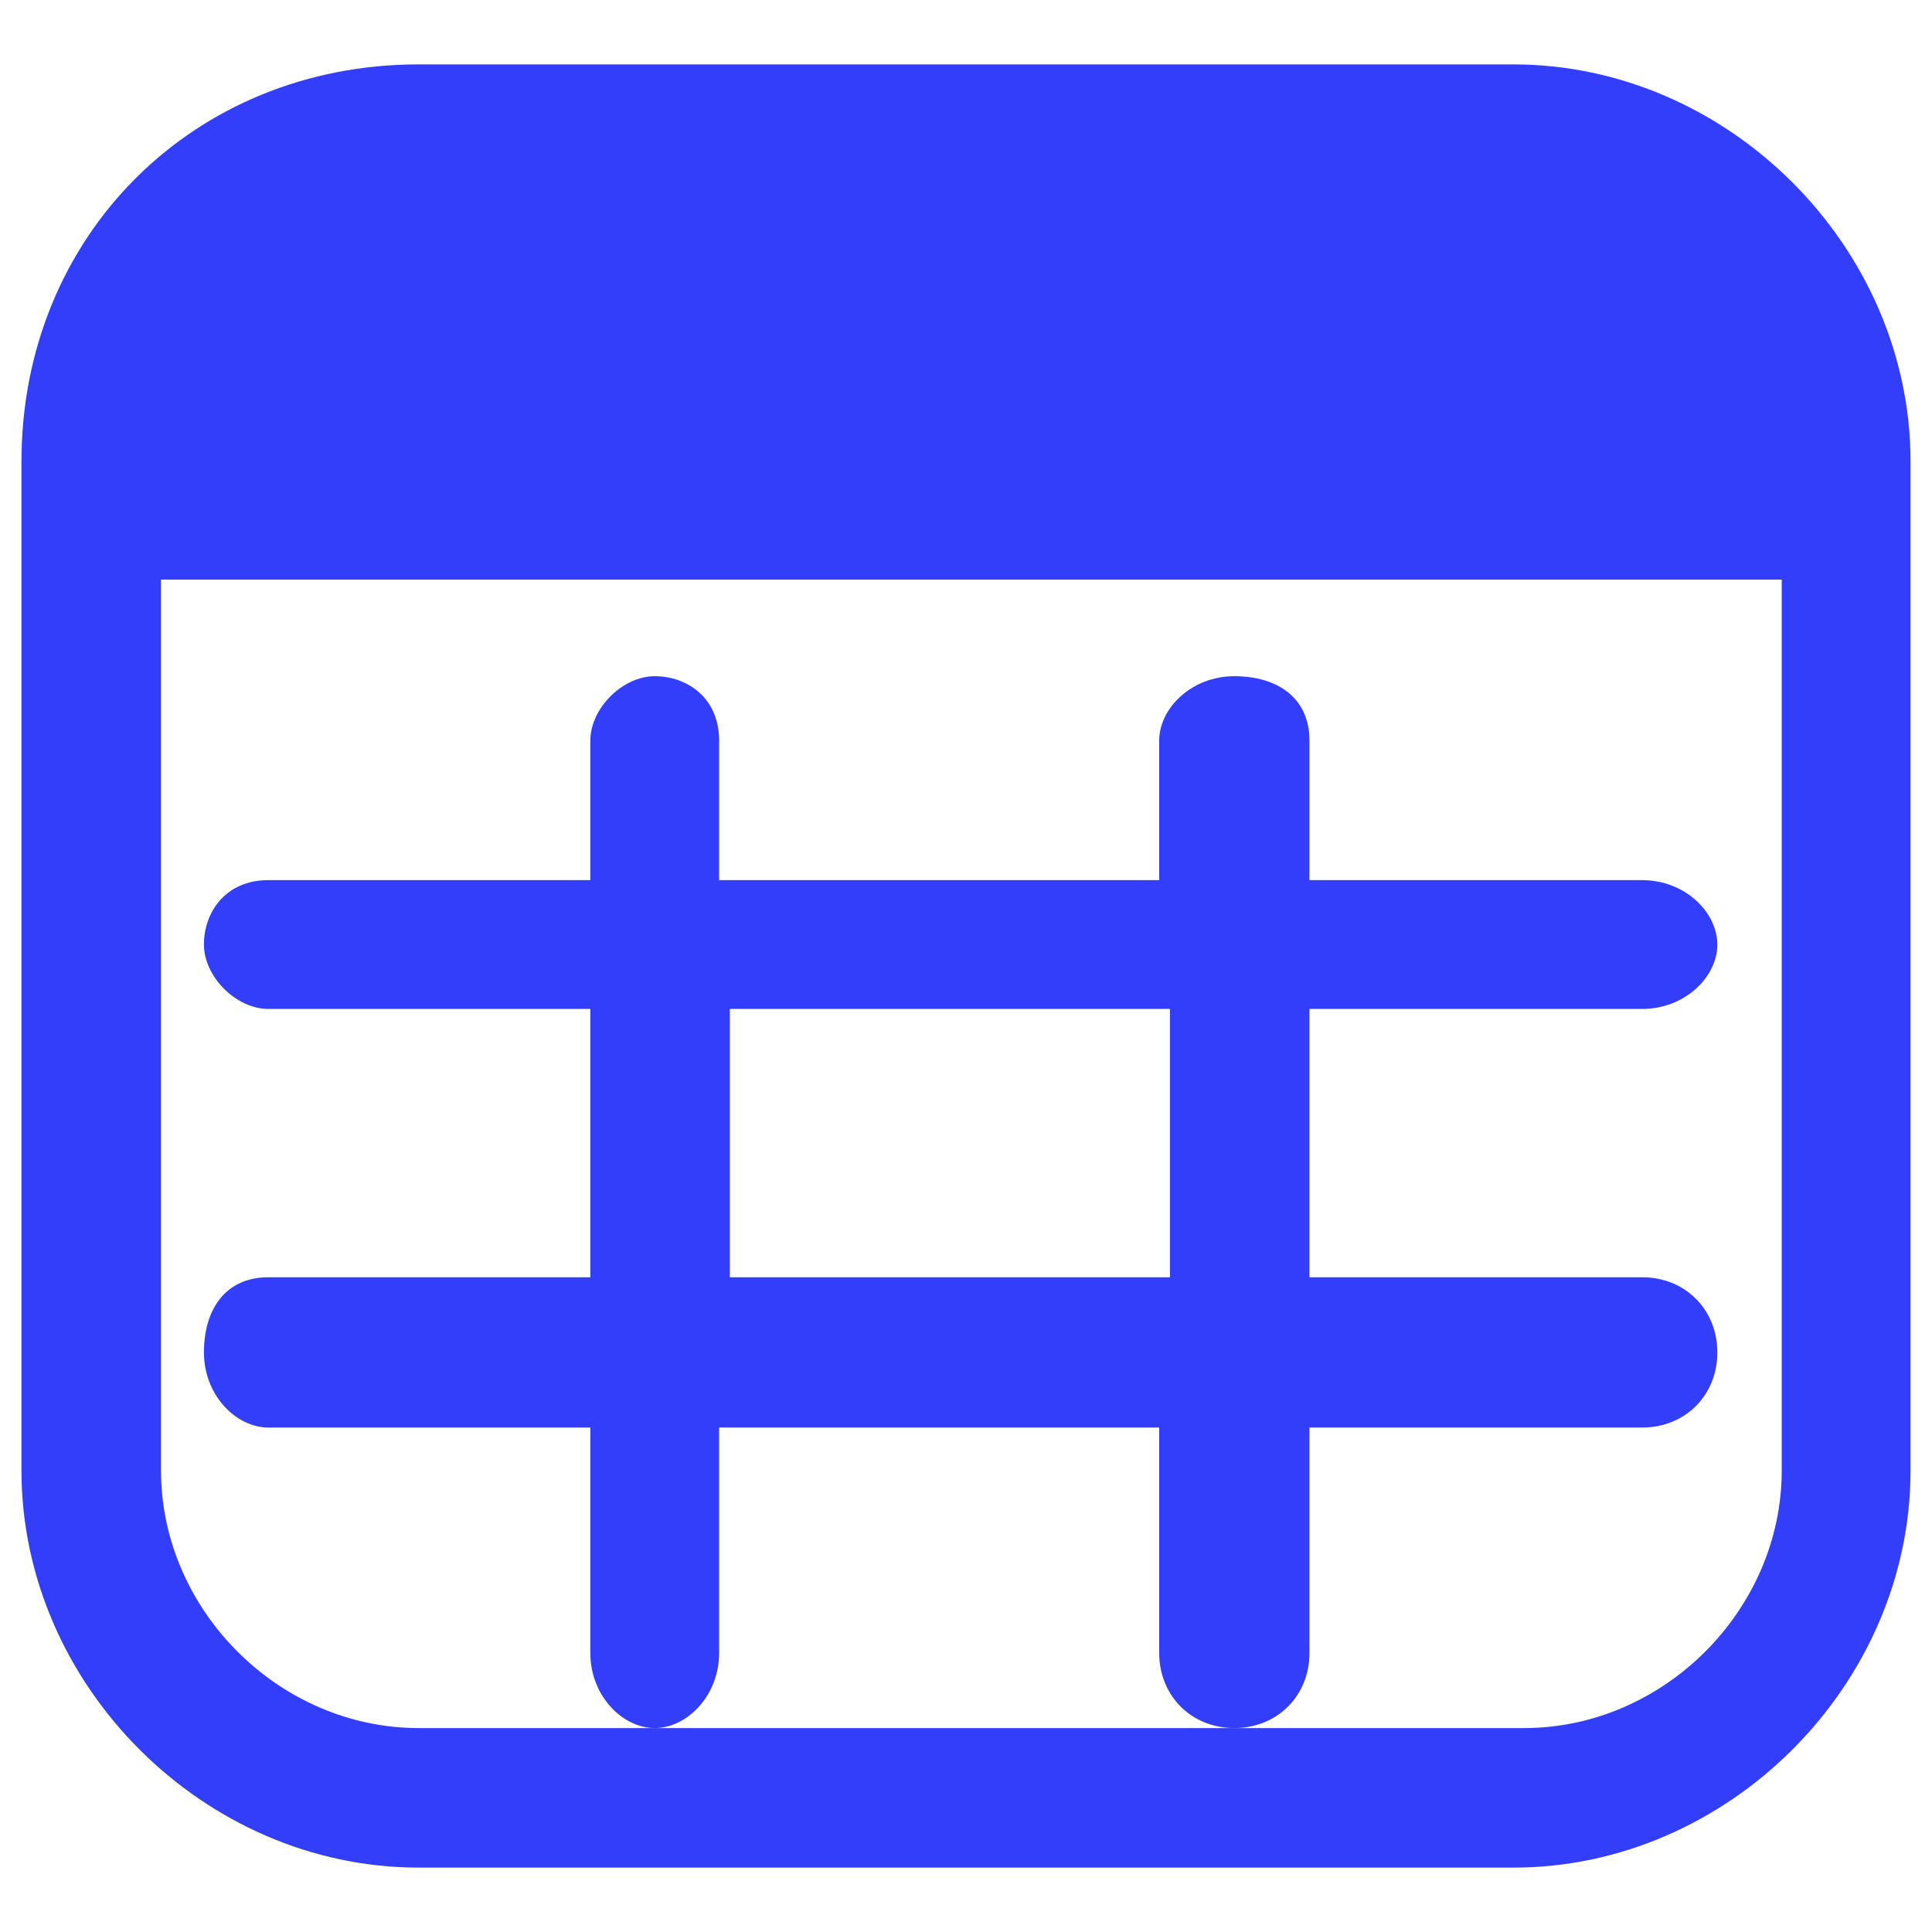
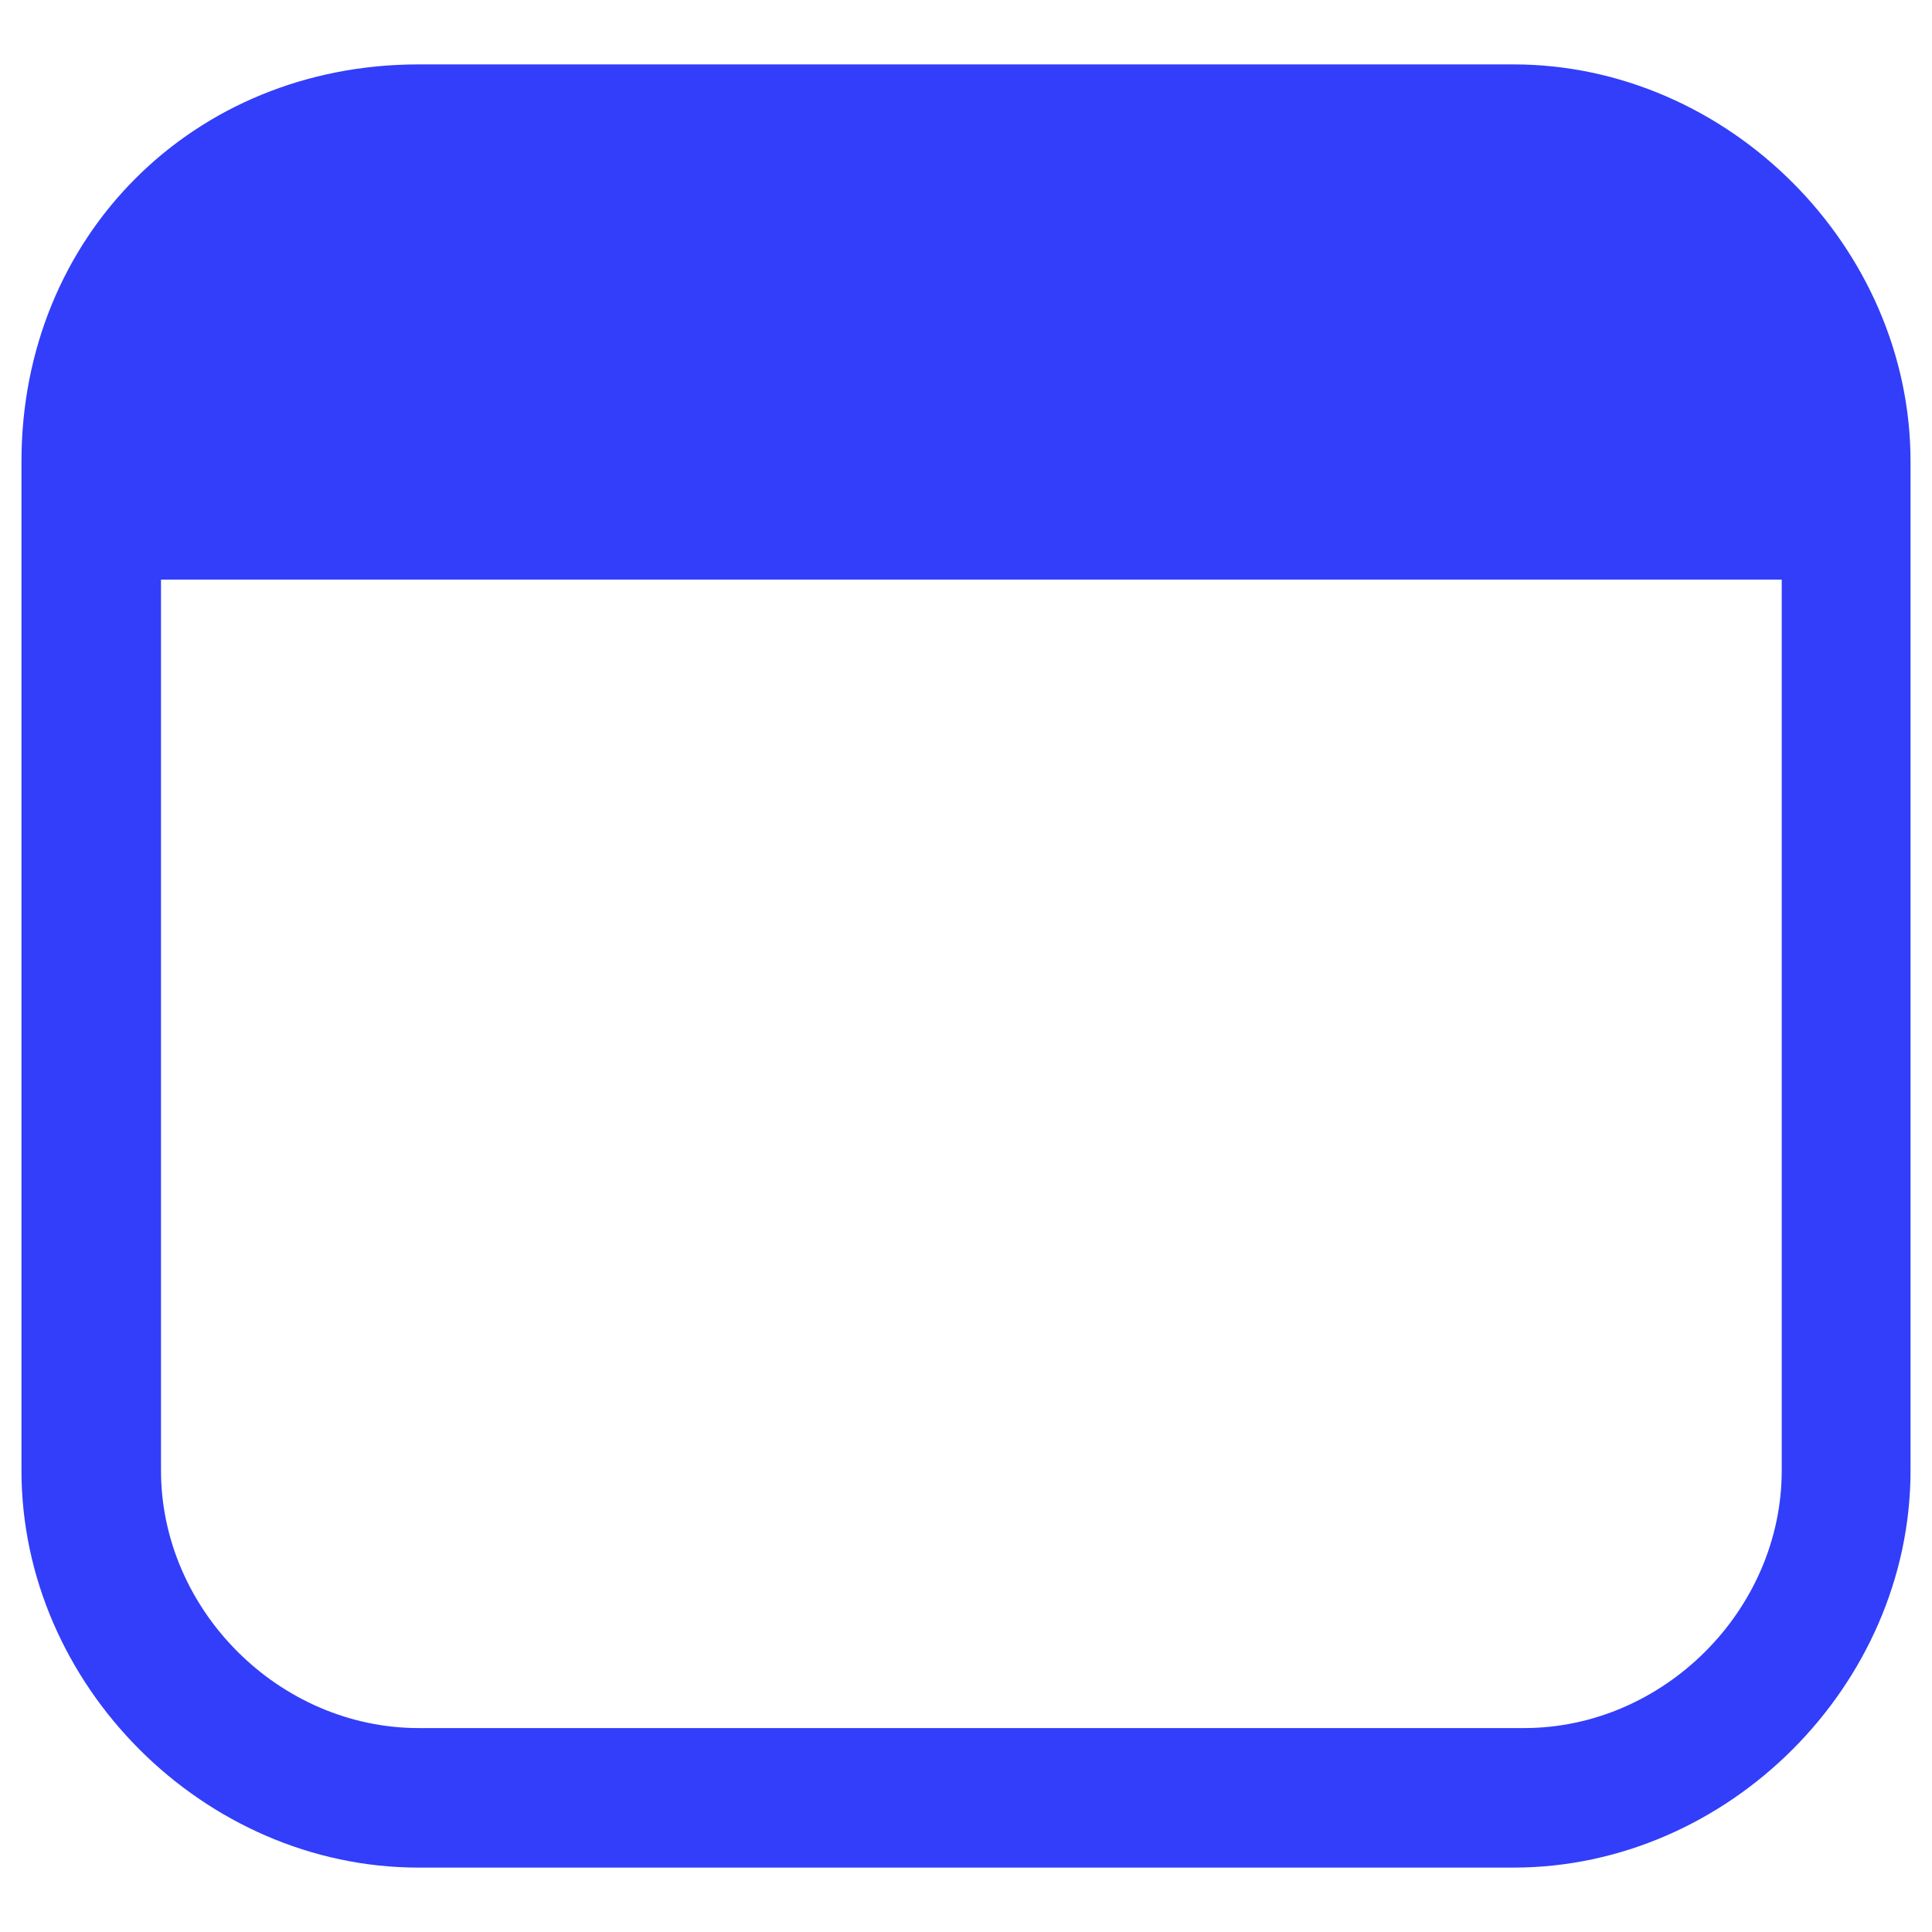
<svg xmlns="http://www.w3.org/2000/svg" id="Capa_1" version="1.1" viewBox="0 0 18 18">
  <defs>
    <style>.st0{fill:#323ef9}</style>
  </defs>
  <path d="M14.1.6H3.9C1.8.6.2 2.2.2 4.3v9.4c0 2 1.7 3.7 3.7 3.7h10.2c2 0 3.7-1.7 3.7-3.7V4.3c0-2-1.7-3.7-3.7-3.7m0 15.5H3.9c-1.3 0-2.4-1.1-2.4-2.4V5.4h15.1v8.3c0 1.3-1.1 2.4-2.4 2.4Z" class="st0" />
-   <path d="M15.3 9.4c.4 0 .7-.3.7-.6s-.3-.6-.7-.6h-3.1V6.9c0-.4-.3-.6-.7-.6s-.7.3-.7.6v1.3H6.7V6.9c0-.4-.3-.6-.6-.6s-.6.3-.6.6v1.3h-3c-.4 0-.6.3-.6.6s.3.6.6.6h3v2.5h-3c-.4 0-.6.3-.6.7s.3.7.6.7h3v2.1c0 .4.3.7.6.7s.6-.3.6-.7v-2.1h4.1v2.1c0 .4.3.7.7.7s.7-.3.7-.7v-2.1h3.1c.4 0 .7-.3.7-.7s-.3-.7-.7-.7h-3.1V9.4zm-4.4 2.5H6.8V9.4h4.1z" class="st0" />
</svg>